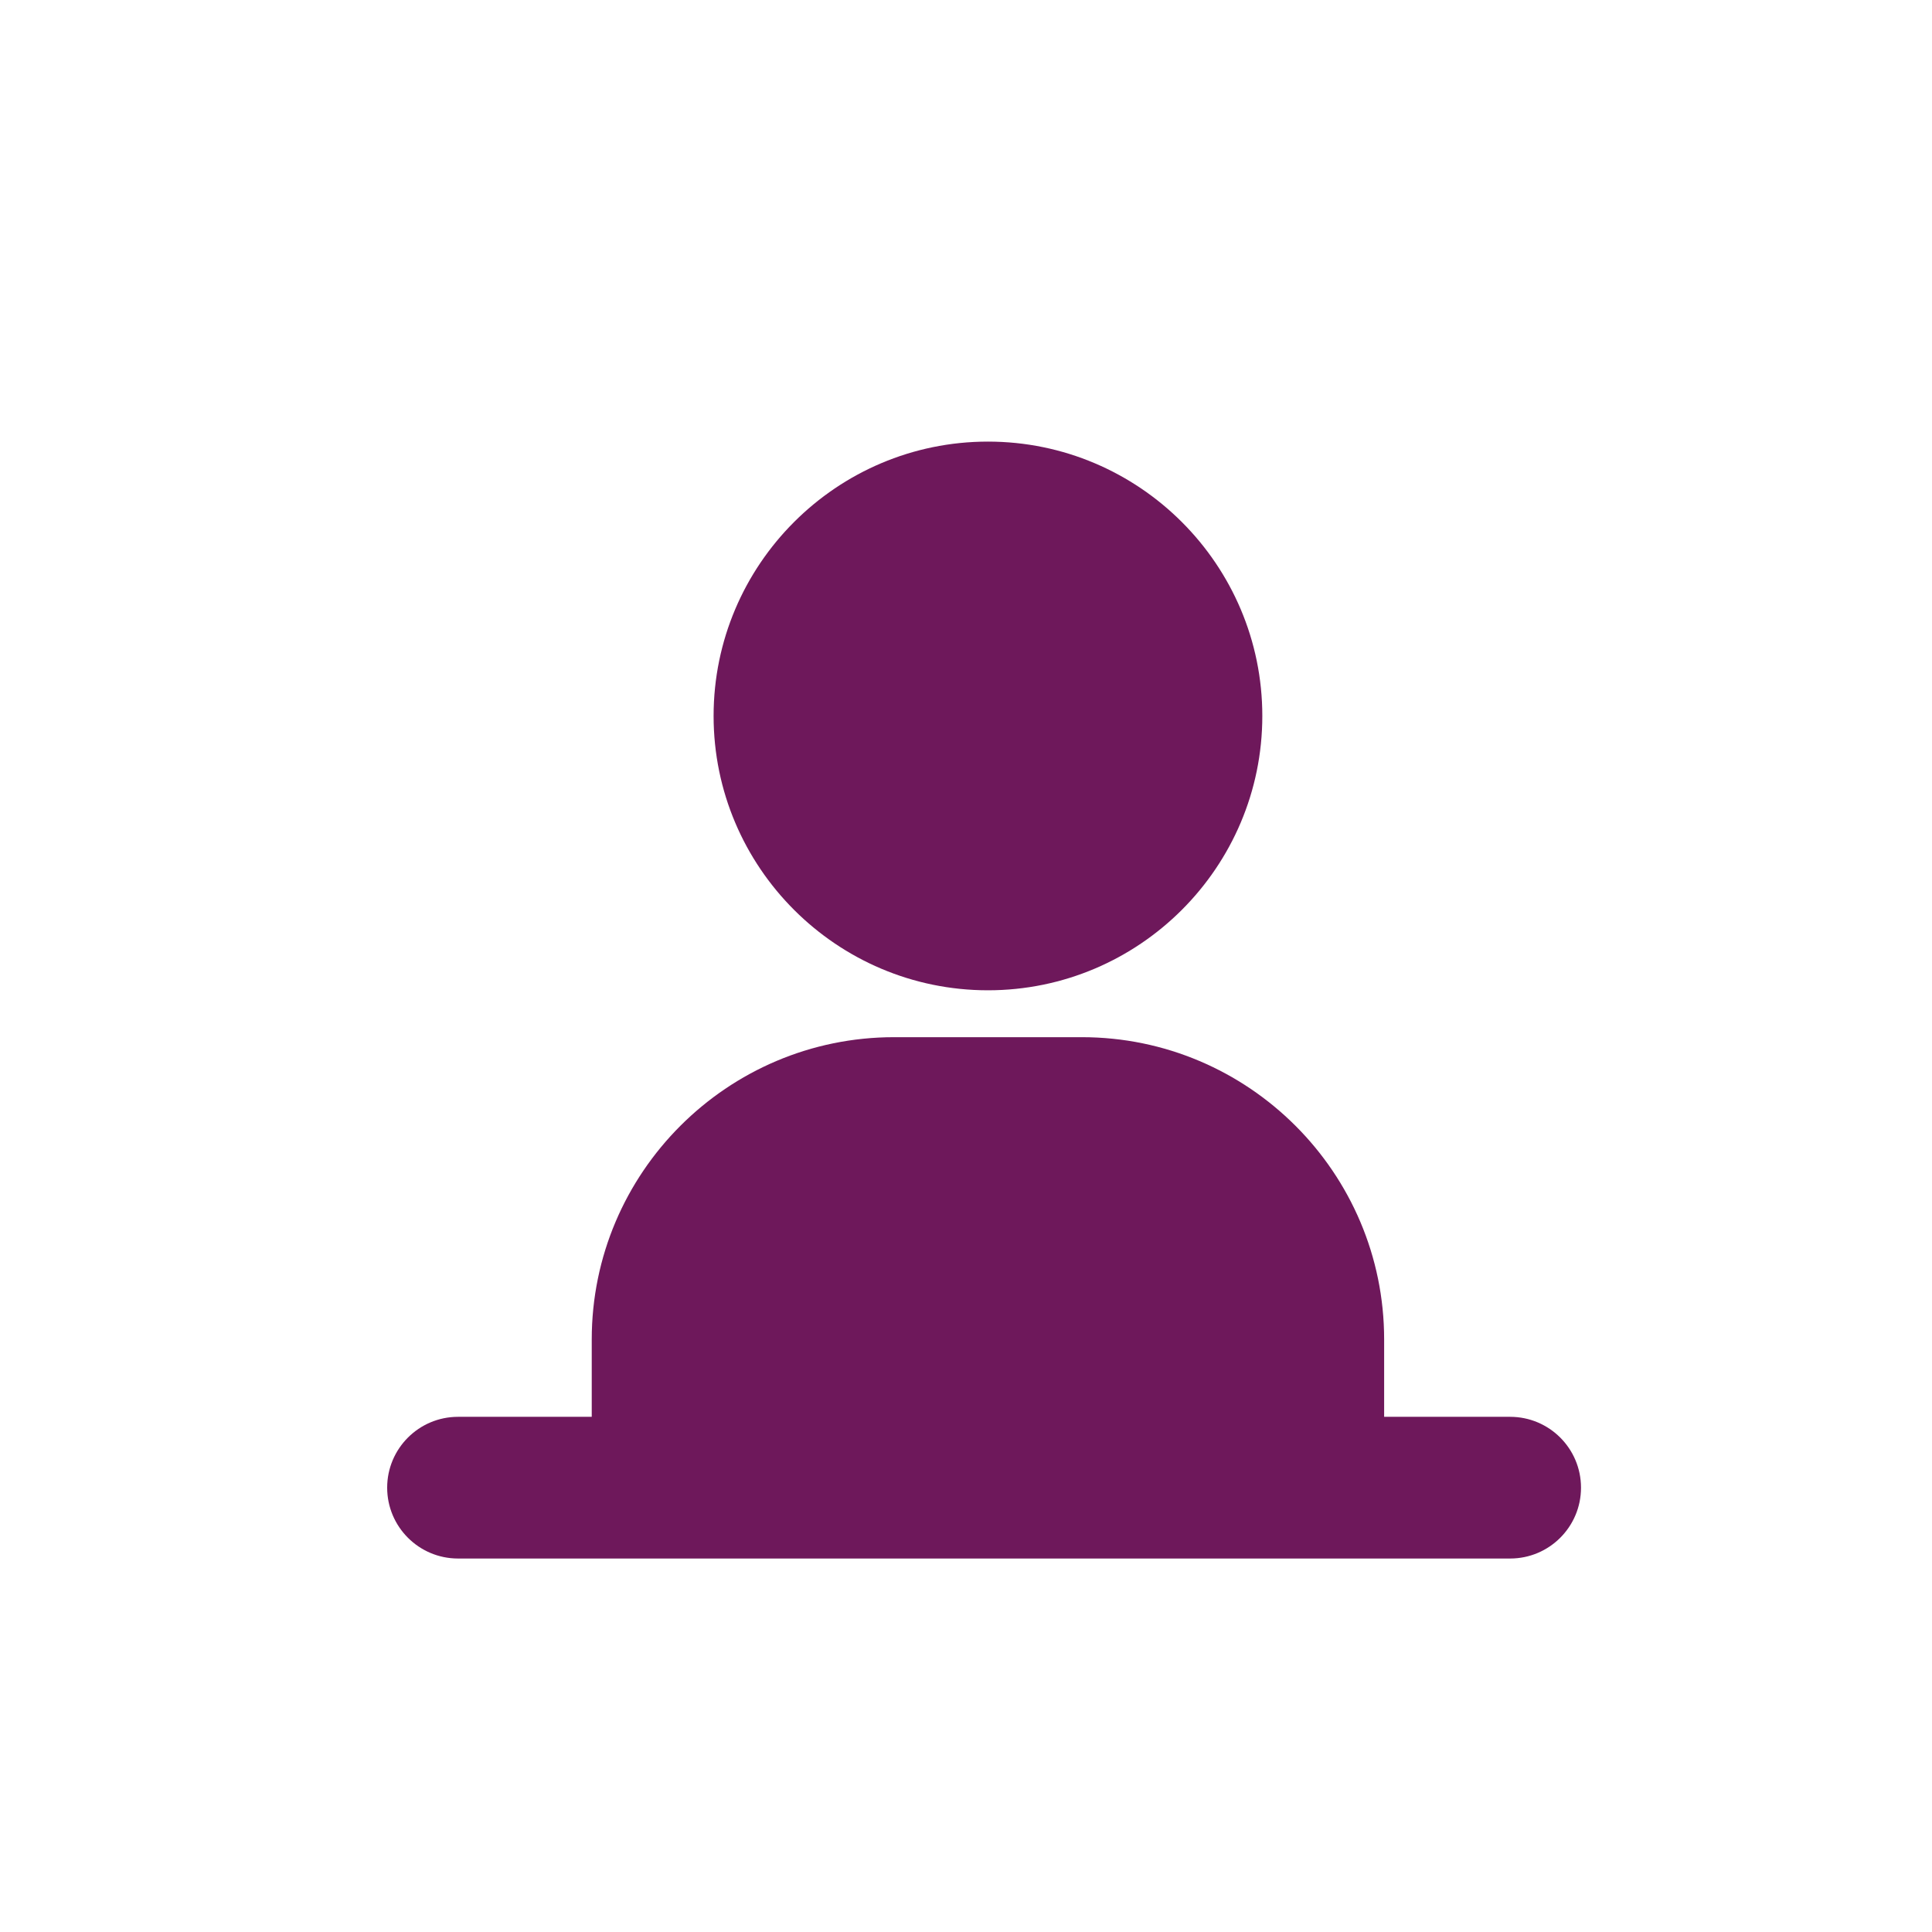
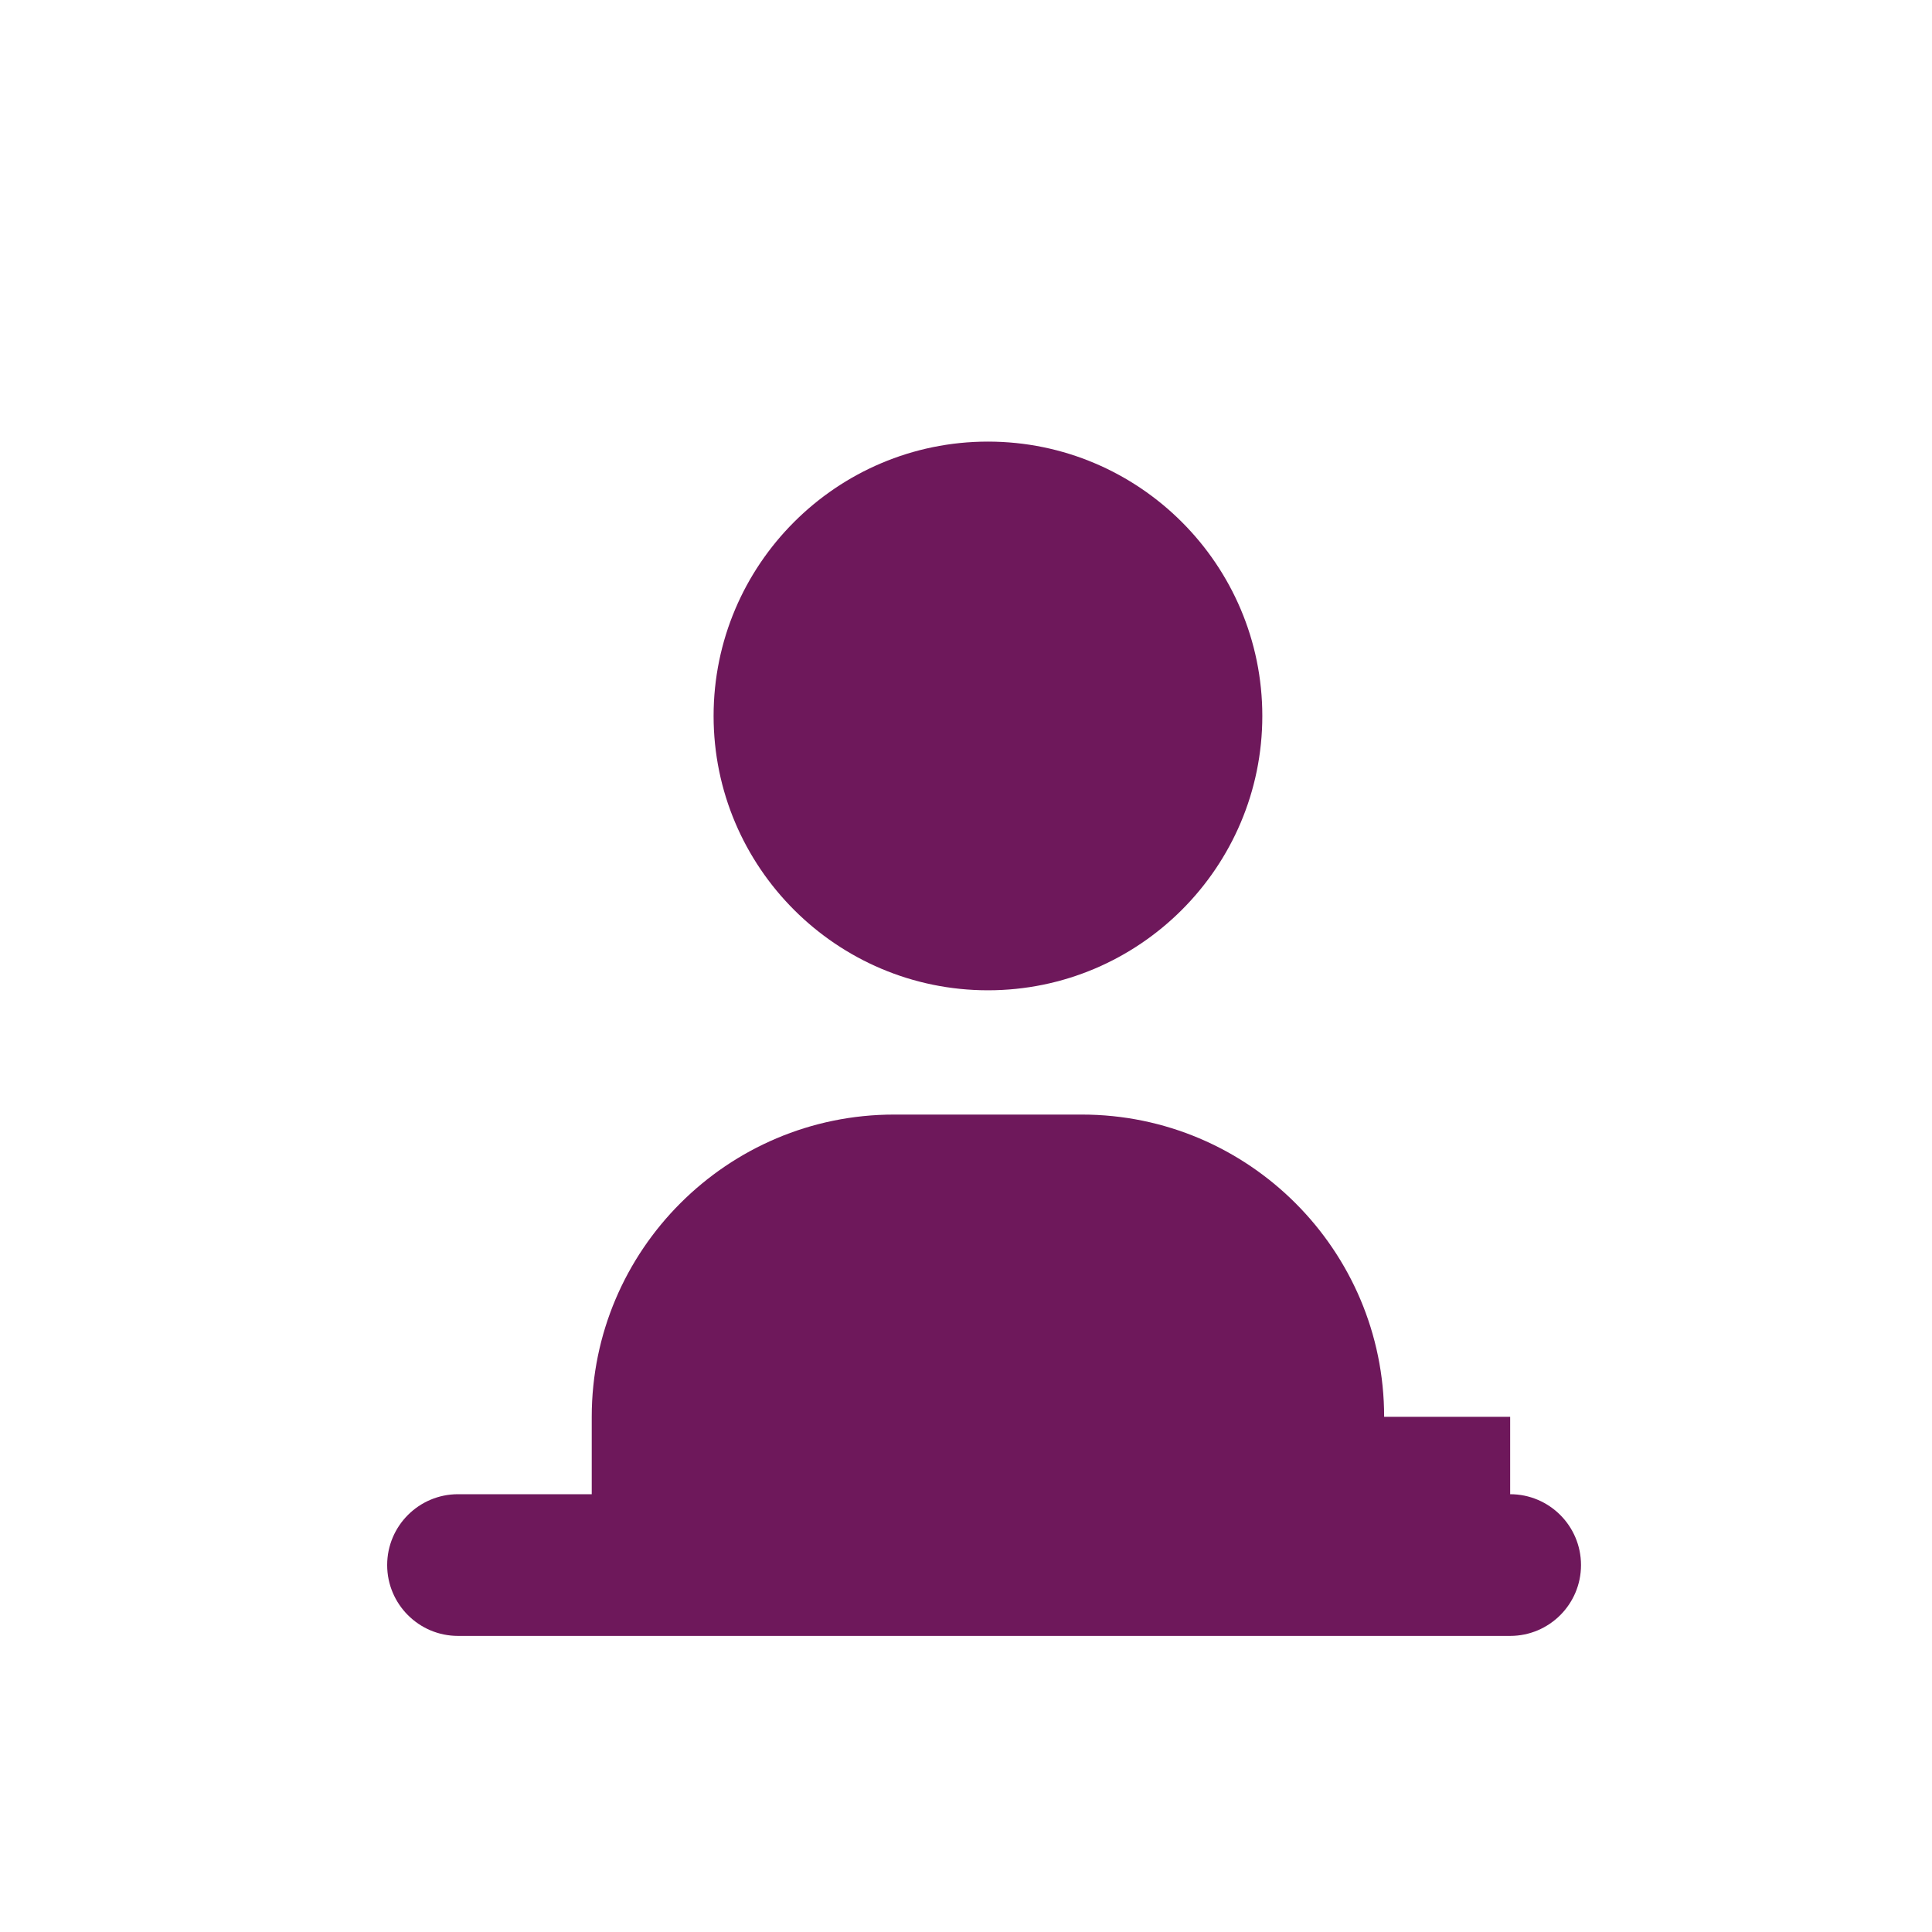
<svg xmlns="http://www.w3.org/2000/svg" id="Layer_1" x="0px" y="0px" viewBox="0 0 700 700" style="enable-background:new 0 0 700 700;" xml:space="preserve">
  <style type="text/css"> .st0{fill:#6E185B;} </style>
-   <path class="st0" d="M547.16,513.34H501.5V485.3c0-60.39-49.14-109.51-109.53-109.51h-68.04c-60.39,0-109.53,49.13-109.53,109.51 v28.04h-48.45c-14.17,0-25.67,11.5-25.67,25.67s11.5,25.67,25.67,25.67h381.21c14.17,0,25.67-11.5,25.67-25.67 s-11.5-25.67-25.68-25.67H547.16z M357.95,160c-54.81,0-99.4,44.59-99.4,99.4s44.59,99.4,99.4,99.4c54.82,0,99.41-44.59,99.41-99.4 S412.77,160,357.95,160z" />
+   <path class="st0" d="M547.16,513.34H501.5c0-60.39-49.14-109.51-109.53-109.51h-68.04c-60.39,0-109.53,49.13-109.53,109.51 v28.04h-48.45c-14.17,0-25.67,11.5-25.67,25.67s11.5,25.67,25.67,25.67h381.21c14.17,0,25.67-11.5,25.67-25.67 s-11.5-25.67-25.68-25.67H547.16z M357.95,160c-54.81,0-99.4,44.59-99.4,99.4s44.59,99.4,99.4,99.4c54.82,0,99.41-44.59,99.41-99.4 S412.77,160,357.95,160z" />
</svg>